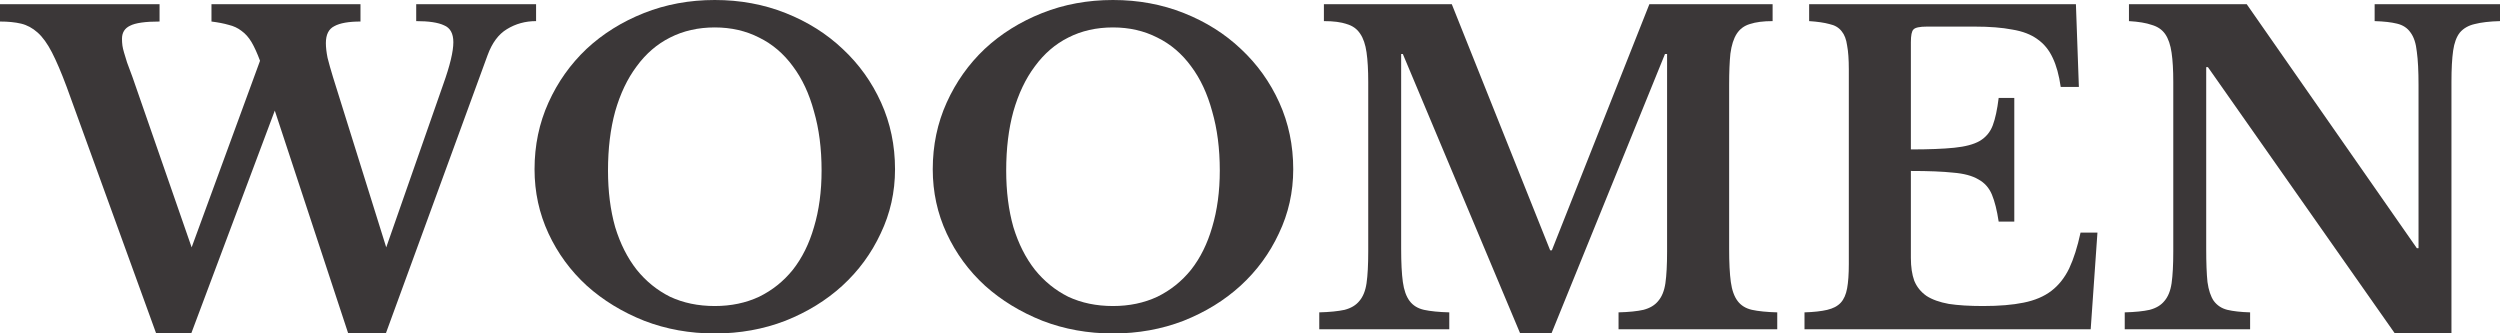
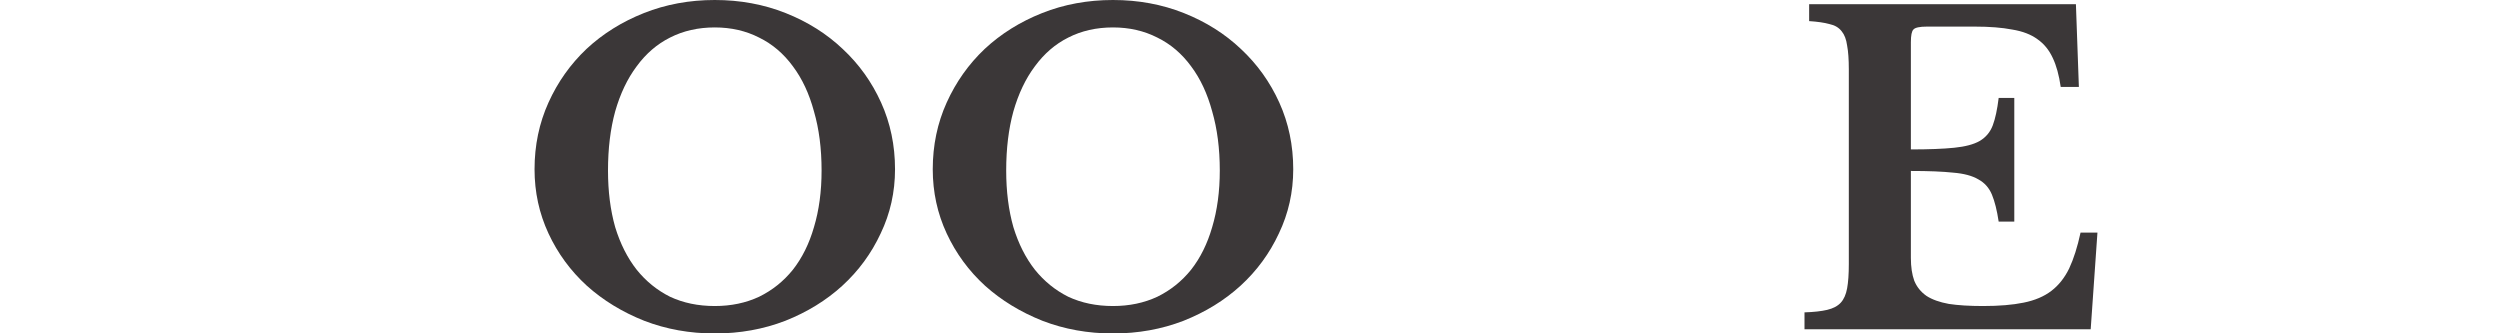
<svg xmlns="http://www.w3.org/2000/svg" width="180" height="24" viewBox="0 0 180 24" fill="none">
-   <path d="M172.432 24.01L158.969 4.832H158.847V17.901C158.847 18.914 158.877 19.714 158.938 20.302C159.019 20.89 159.171 21.345 159.394 21.67C159.637 21.994 159.961 22.206 160.367 22.308C160.792 22.409 161.339 22.47 162.008 22.49V23.706H152.981V22.49C153.731 22.47 154.329 22.409 154.775 22.308C155.241 22.186 155.595 21.974 155.838 21.67C156.102 21.366 156.274 20.94 156.355 20.393C156.436 19.826 156.476 19.066 156.476 18.114V5.896C156.476 5.045 156.436 4.346 156.355 3.799C156.274 3.232 156.122 2.786 155.899 2.462C155.676 2.138 155.352 1.915 154.926 1.793C154.521 1.651 153.974 1.56 153.285 1.52V0.304H161.765L174.013 17.871H174.134V6.109C174.134 5.116 174.094 4.326 174.013 3.738C173.952 3.13 173.8 2.664 173.557 2.34C173.334 2.016 173.01 1.803 172.584 1.702C172.179 1.601 171.642 1.54 170.974 1.52V0.304H180V1.52C179.25 1.54 178.642 1.611 178.176 1.732C177.731 1.834 177.376 2.036 177.113 2.34C176.87 2.644 176.708 3.08 176.626 3.647C176.545 4.214 176.505 4.964 176.505 5.896V24.01H172.432Z" fill="#3B3738" />
  <path d="M137.583 10.759C138.879 10.759 139.923 10.718 140.713 10.637C141.503 10.556 142.111 10.394 142.536 10.151C142.982 9.888 143.296 9.513 143.479 9.026C143.661 8.54 143.803 7.882 143.904 7.051H145.029V15.956H143.904C143.783 15.145 143.62 14.497 143.418 14.011C143.215 13.524 142.891 13.16 142.445 12.917C142 12.653 141.392 12.491 140.622 12.43C139.872 12.349 138.859 12.309 137.583 12.309V18.57C137.583 19.218 137.664 19.765 137.826 20.211C138.008 20.657 138.302 21.021 138.707 21.305C139.112 21.568 139.649 21.761 140.318 21.882C140.986 21.984 141.807 22.034 142.78 22.034C143.935 22.034 144.907 21.953 145.697 21.791C146.508 21.629 147.176 21.345 147.703 20.94C148.23 20.535 148.655 19.998 148.98 19.329C149.304 18.64 149.577 17.779 149.8 16.746H151.016L150.53 23.706H129.924V22.49C130.592 22.47 131.139 22.409 131.565 22.308C131.99 22.206 132.315 22.034 132.537 21.791C132.76 21.548 132.912 21.204 132.993 20.758C133.074 20.312 133.115 19.735 133.115 19.026V4.984C133.115 4.275 133.074 3.708 132.993 3.282C132.933 2.837 132.801 2.492 132.598 2.249C132.396 1.986 132.102 1.813 131.717 1.732C131.352 1.631 130.866 1.56 130.258 1.52V0.304H149.466L149.679 6.261H148.372C148.25 5.41 148.058 4.711 147.794 4.164C147.531 3.596 147.166 3.151 146.7 2.826C146.234 2.482 145.626 2.249 144.877 2.127C144.147 1.986 143.246 1.915 142.172 1.915H138.737C138.211 1.915 137.886 1.986 137.765 2.127C137.643 2.249 137.583 2.553 137.583 3.039V10.759Z" fill="#3B3738" />
-   <path d="M111.733 18.023L118.754 0.304H127.628V1.52C126.96 1.52 126.412 1.591 125.987 1.732C125.582 1.854 125.268 2.087 125.045 2.431C124.822 2.776 124.67 3.252 124.589 3.86C124.528 4.447 124.498 5.197 124.498 6.109V17.901C124.498 18.914 124.538 19.714 124.619 20.302C124.7 20.89 124.863 21.345 125.106 21.67C125.349 21.994 125.693 22.206 126.139 22.308C126.605 22.409 127.213 22.47 127.962 22.49V23.706H116.535V22.49C117.285 22.47 117.882 22.409 118.328 22.308C118.794 22.186 119.149 21.974 119.392 21.67C119.655 21.366 119.828 20.94 119.909 20.393C119.99 19.826 120.03 19.066 120.03 18.114V3.89H119.878L111.703 24.01H109.454L101.005 3.89H100.883V17.901C100.883 18.914 100.924 19.714 101.005 20.302C101.086 20.89 101.248 21.345 101.491 21.67C101.734 21.994 102.079 22.206 102.524 22.308C102.99 22.409 103.598 22.47 104.348 22.49V23.706H94.987V22.49C95.737 22.47 96.345 22.409 96.811 22.308C97.277 22.186 97.631 21.974 97.874 21.67C98.138 21.366 98.31 20.94 98.391 20.393C98.472 19.826 98.513 19.066 98.513 18.114V5.896C98.513 5.045 98.472 4.336 98.391 3.769C98.31 3.201 98.158 2.756 97.935 2.431C97.712 2.087 97.388 1.854 96.963 1.732C96.557 1.591 96.01 1.52 95.321 1.52V0.304H104.53L111.612 18.023H111.733Z" fill="#3B3738" />
  <path d="M80.135 0C81.959 0 83.661 0.314 85.241 0.942C86.822 1.57 88.189 2.431 89.344 3.525C90.519 4.62 91.441 5.906 92.11 7.385C92.779 8.864 93.113 10.465 93.113 12.187C93.113 13.828 92.769 15.368 92.08 16.807C91.411 18.245 90.489 19.502 89.314 20.576C88.159 21.629 86.791 22.47 85.211 23.098C83.631 23.706 81.939 24.01 80.135 24.01C78.332 24.01 76.64 23.706 75.06 23.098C73.48 22.47 72.102 21.629 70.927 20.576C69.751 19.502 68.83 18.245 68.161 16.807C67.492 15.368 67.158 13.828 67.158 12.187C67.158 10.465 67.492 8.864 68.161 7.385C68.83 5.906 69.741 4.62 70.896 3.525C72.071 2.431 73.449 1.57 75.03 0.942C76.61 0.314 78.312 0 80.135 0ZM80.135 22.034C81.311 22.034 82.374 21.811 83.327 21.366C84.279 20.9 85.089 20.251 85.758 19.421C86.427 18.57 86.933 17.546 87.278 16.351C87.642 15.135 87.825 13.778 87.825 12.278C87.825 10.698 87.642 9.28 87.278 8.024C86.933 6.747 86.427 5.663 85.758 4.772C85.089 3.86 84.279 3.171 83.327 2.705C82.374 2.219 81.311 1.975 80.135 1.975C78.94 1.975 77.866 2.219 76.914 2.705C75.982 3.171 75.182 3.86 74.513 4.772C73.844 5.663 73.328 6.747 72.963 8.024C72.618 9.28 72.446 10.698 72.446 12.278C72.446 13.778 72.618 15.135 72.963 16.351C73.328 17.546 73.844 18.57 74.513 19.421C75.182 20.251 75.982 20.9 76.914 21.366C77.866 21.811 78.94 22.034 80.135 22.034Z" fill="#3B3738" />
  <path d="M51.465 0C53.288 0 54.99 0.314 56.571 0.942C58.151 1.57 59.519 2.431 60.674 3.525C61.849 4.62 62.771 5.906 63.439 7.385C64.108 8.864 64.442 10.465 64.442 12.187C64.442 13.828 64.098 15.368 63.409 16.807C62.74 18.245 61.818 19.502 60.643 20.576C59.488 21.629 58.121 22.47 56.54 23.098C54.96 23.706 53.268 24.01 51.465 24.01C49.661 24.01 47.97 23.706 46.389 23.098C44.809 22.47 43.431 21.629 42.256 20.576C41.081 19.502 40.159 18.245 39.49 16.807C38.822 15.368 38.487 13.828 38.487 12.187C38.487 10.465 38.822 8.864 39.49 7.385C40.159 5.906 41.071 4.62 42.226 3.525C43.401 2.431 44.779 1.57 46.359 0.942C47.939 0.314 49.641 0 51.465 0ZM51.465 22.034C52.64 22.034 53.704 21.811 54.656 21.366C55.608 20.9 56.419 20.251 57.087 19.421C57.756 18.57 58.263 17.546 58.607 16.351C58.972 15.135 59.154 13.778 59.154 12.278C59.154 10.698 58.972 9.28 58.607 8.024C58.263 6.747 57.756 5.663 57.087 4.772C56.419 3.86 55.608 3.171 54.656 2.705C53.704 2.219 52.64 1.975 51.465 1.975C50.269 1.975 49.196 2.219 48.243 2.705C47.311 3.171 46.511 3.86 45.842 4.772C45.174 5.663 44.657 6.747 44.292 8.024C43.948 9.28 43.776 10.698 43.776 12.278C43.776 13.778 43.948 15.135 44.292 16.351C44.657 17.546 45.174 18.57 45.842 19.421C46.511 20.251 47.311 20.9 48.243 21.366C49.196 21.811 50.269 22.034 51.465 22.034Z" fill="#3B3738" />
-   <path d="M27.809 17.81L31.912 6.078C32.398 4.721 32.641 3.708 32.641 3.039C32.641 2.411 32.418 2.006 31.973 1.824C31.547 1.621 30.878 1.52 29.967 1.52V0.304H38.598V1.52C37.828 1.52 37.129 1.712 36.501 2.097C35.893 2.462 35.427 3.09 35.103 3.981L27.778 24.01H25.073L19.785 7.963L13.768 24.01H11.245L4.802 6.261C4.417 5.227 4.062 4.397 3.738 3.769C3.414 3.141 3.07 2.664 2.705 2.34C2.34 2.016 1.945 1.803 1.52 1.702C1.094 1.601 0.588 1.55 0 1.55V0.304H11.488V1.55C10.455 1.55 9.746 1.651 9.361 1.854C8.976 2.036 8.783 2.35 8.783 2.796C8.783 2.958 8.793 3.12 8.814 3.282C8.834 3.424 8.874 3.596 8.935 3.799C8.996 3.981 9.067 4.214 9.148 4.498C9.249 4.782 9.381 5.136 9.543 5.562L13.798 17.81L18.722 4.376C18.519 3.829 18.316 3.384 18.114 3.039C17.911 2.695 17.668 2.421 17.384 2.219C17.121 2.016 16.817 1.874 16.473 1.793C16.128 1.692 15.713 1.611 15.226 1.55V0.304H25.955V1.55C25.104 1.55 24.476 1.661 24.071 1.884C23.665 2.087 23.463 2.492 23.463 3.1C23.463 3.404 23.503 3.758 23.584 4.164C23.686 4.569 23.817 5.035 23.979 5.562L27.809 17.81Z" fill="#3B3738" />
</svg>